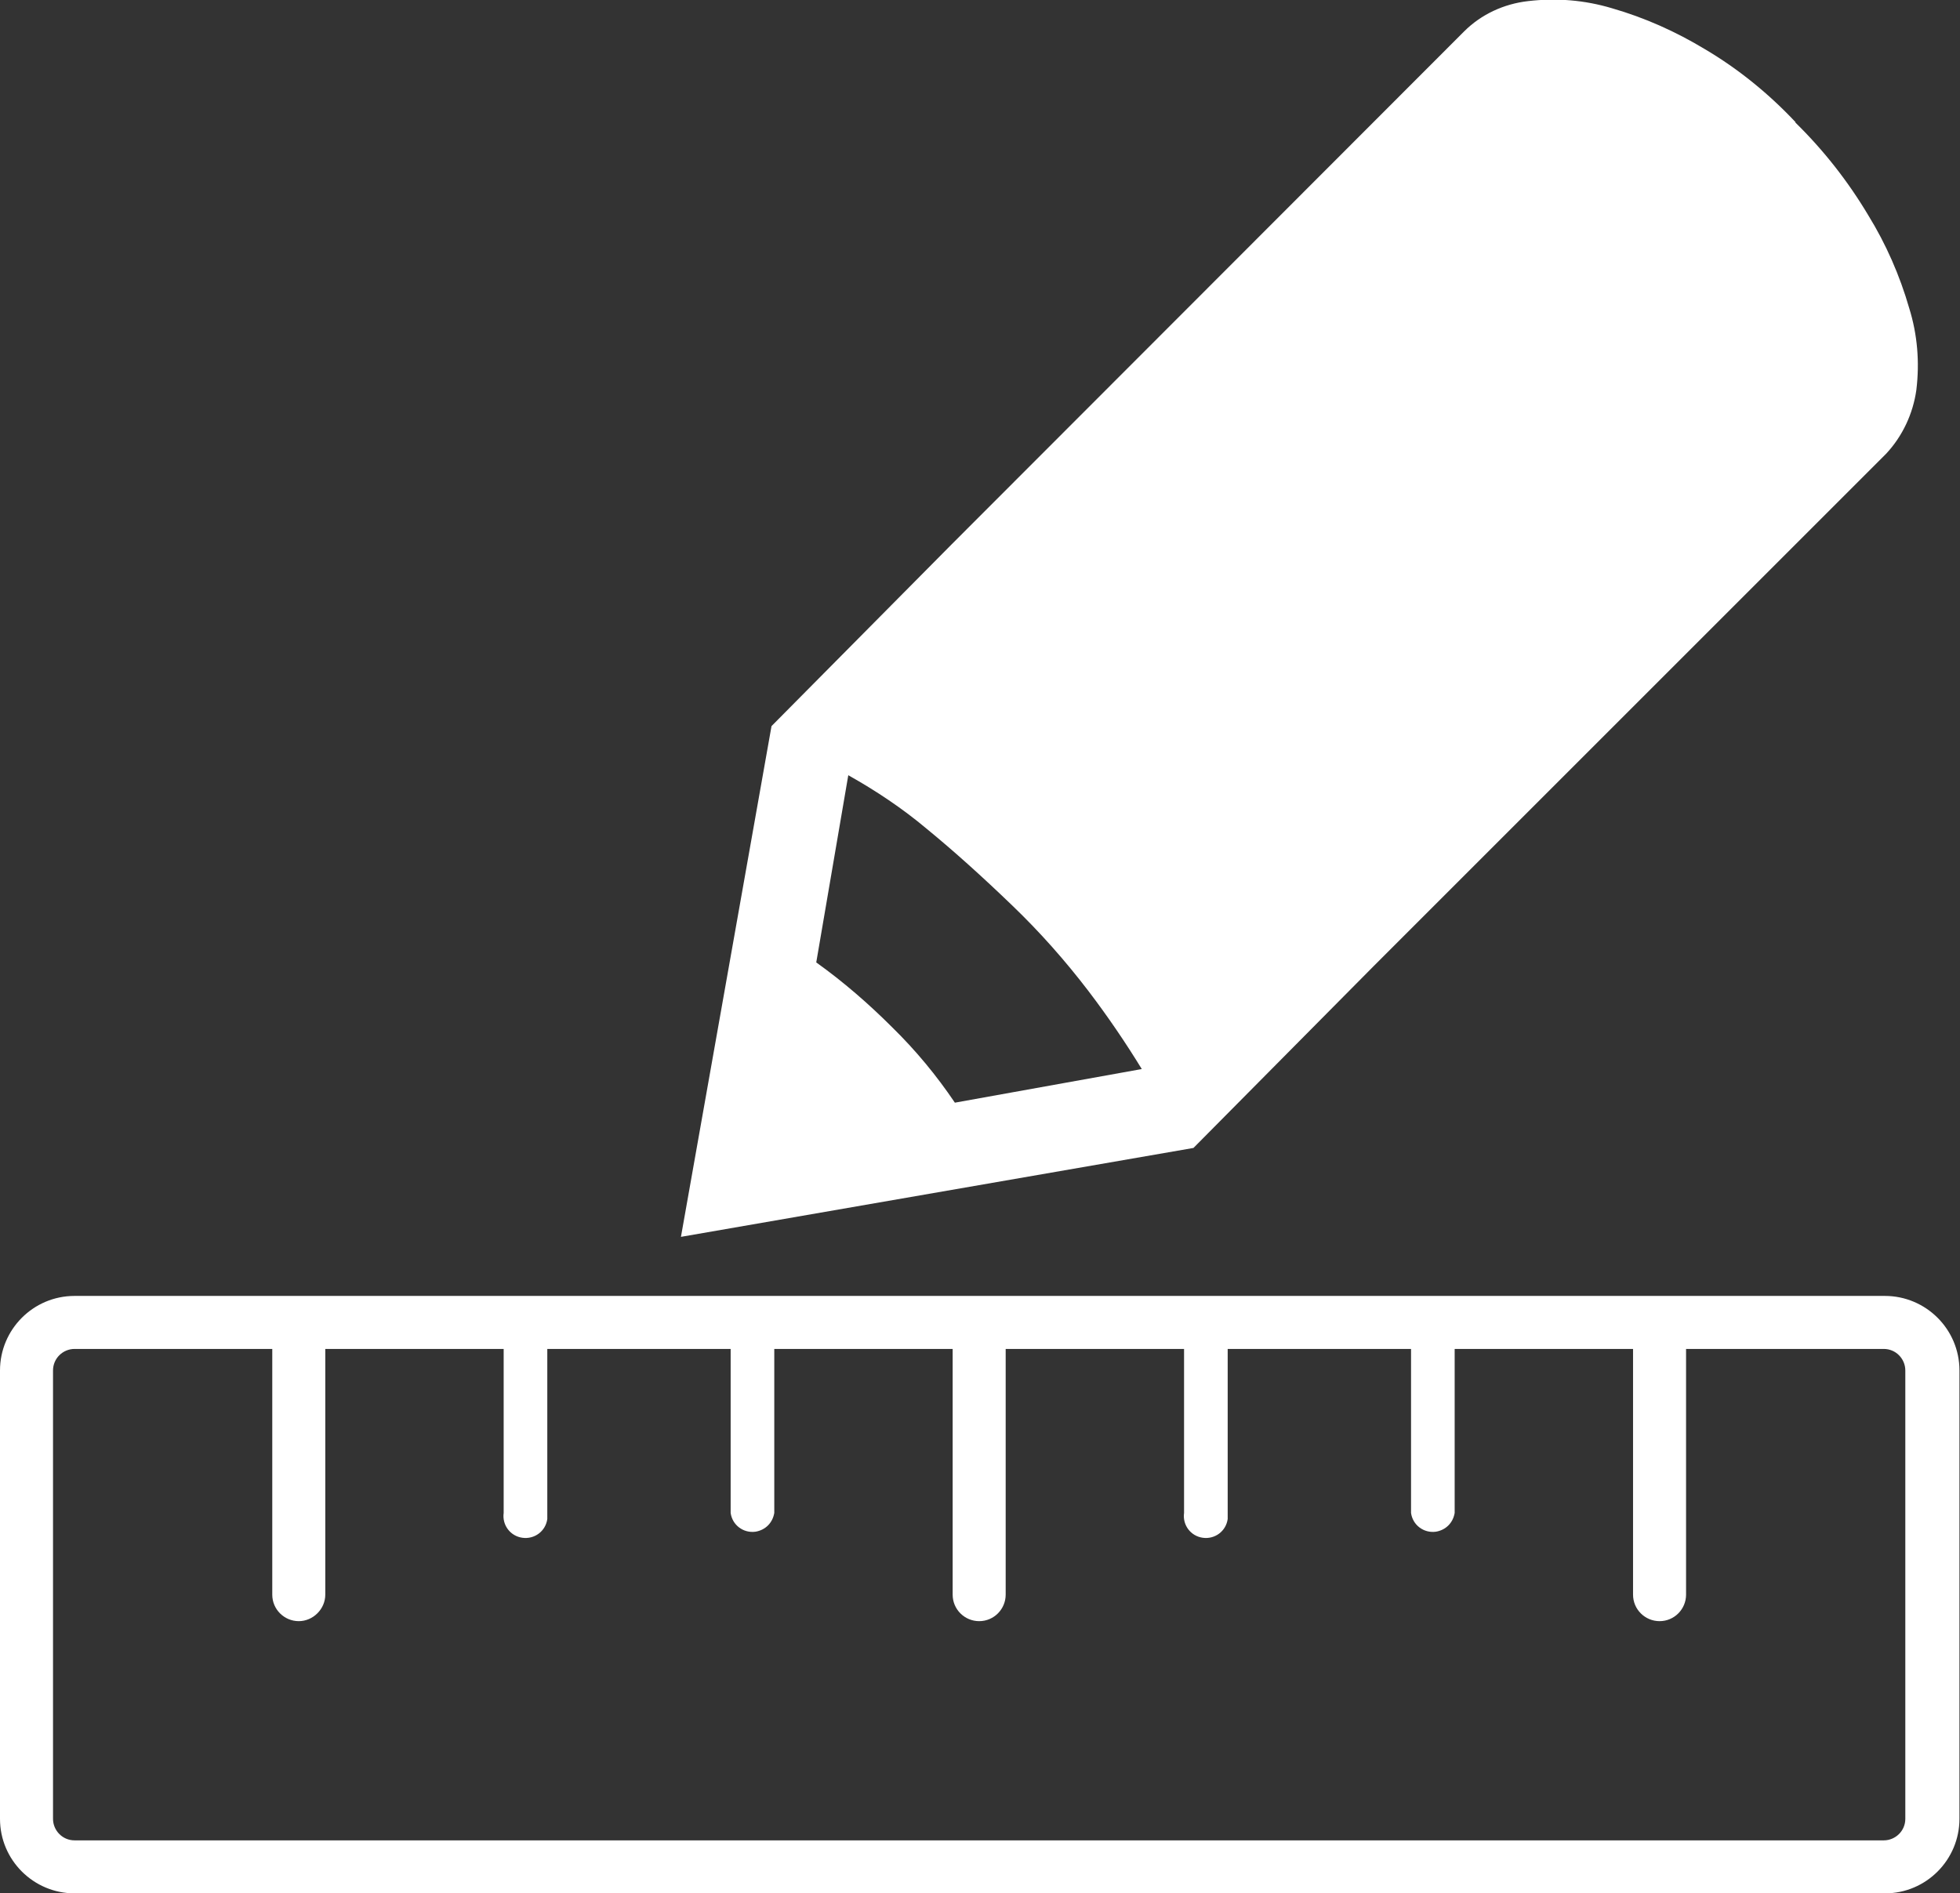
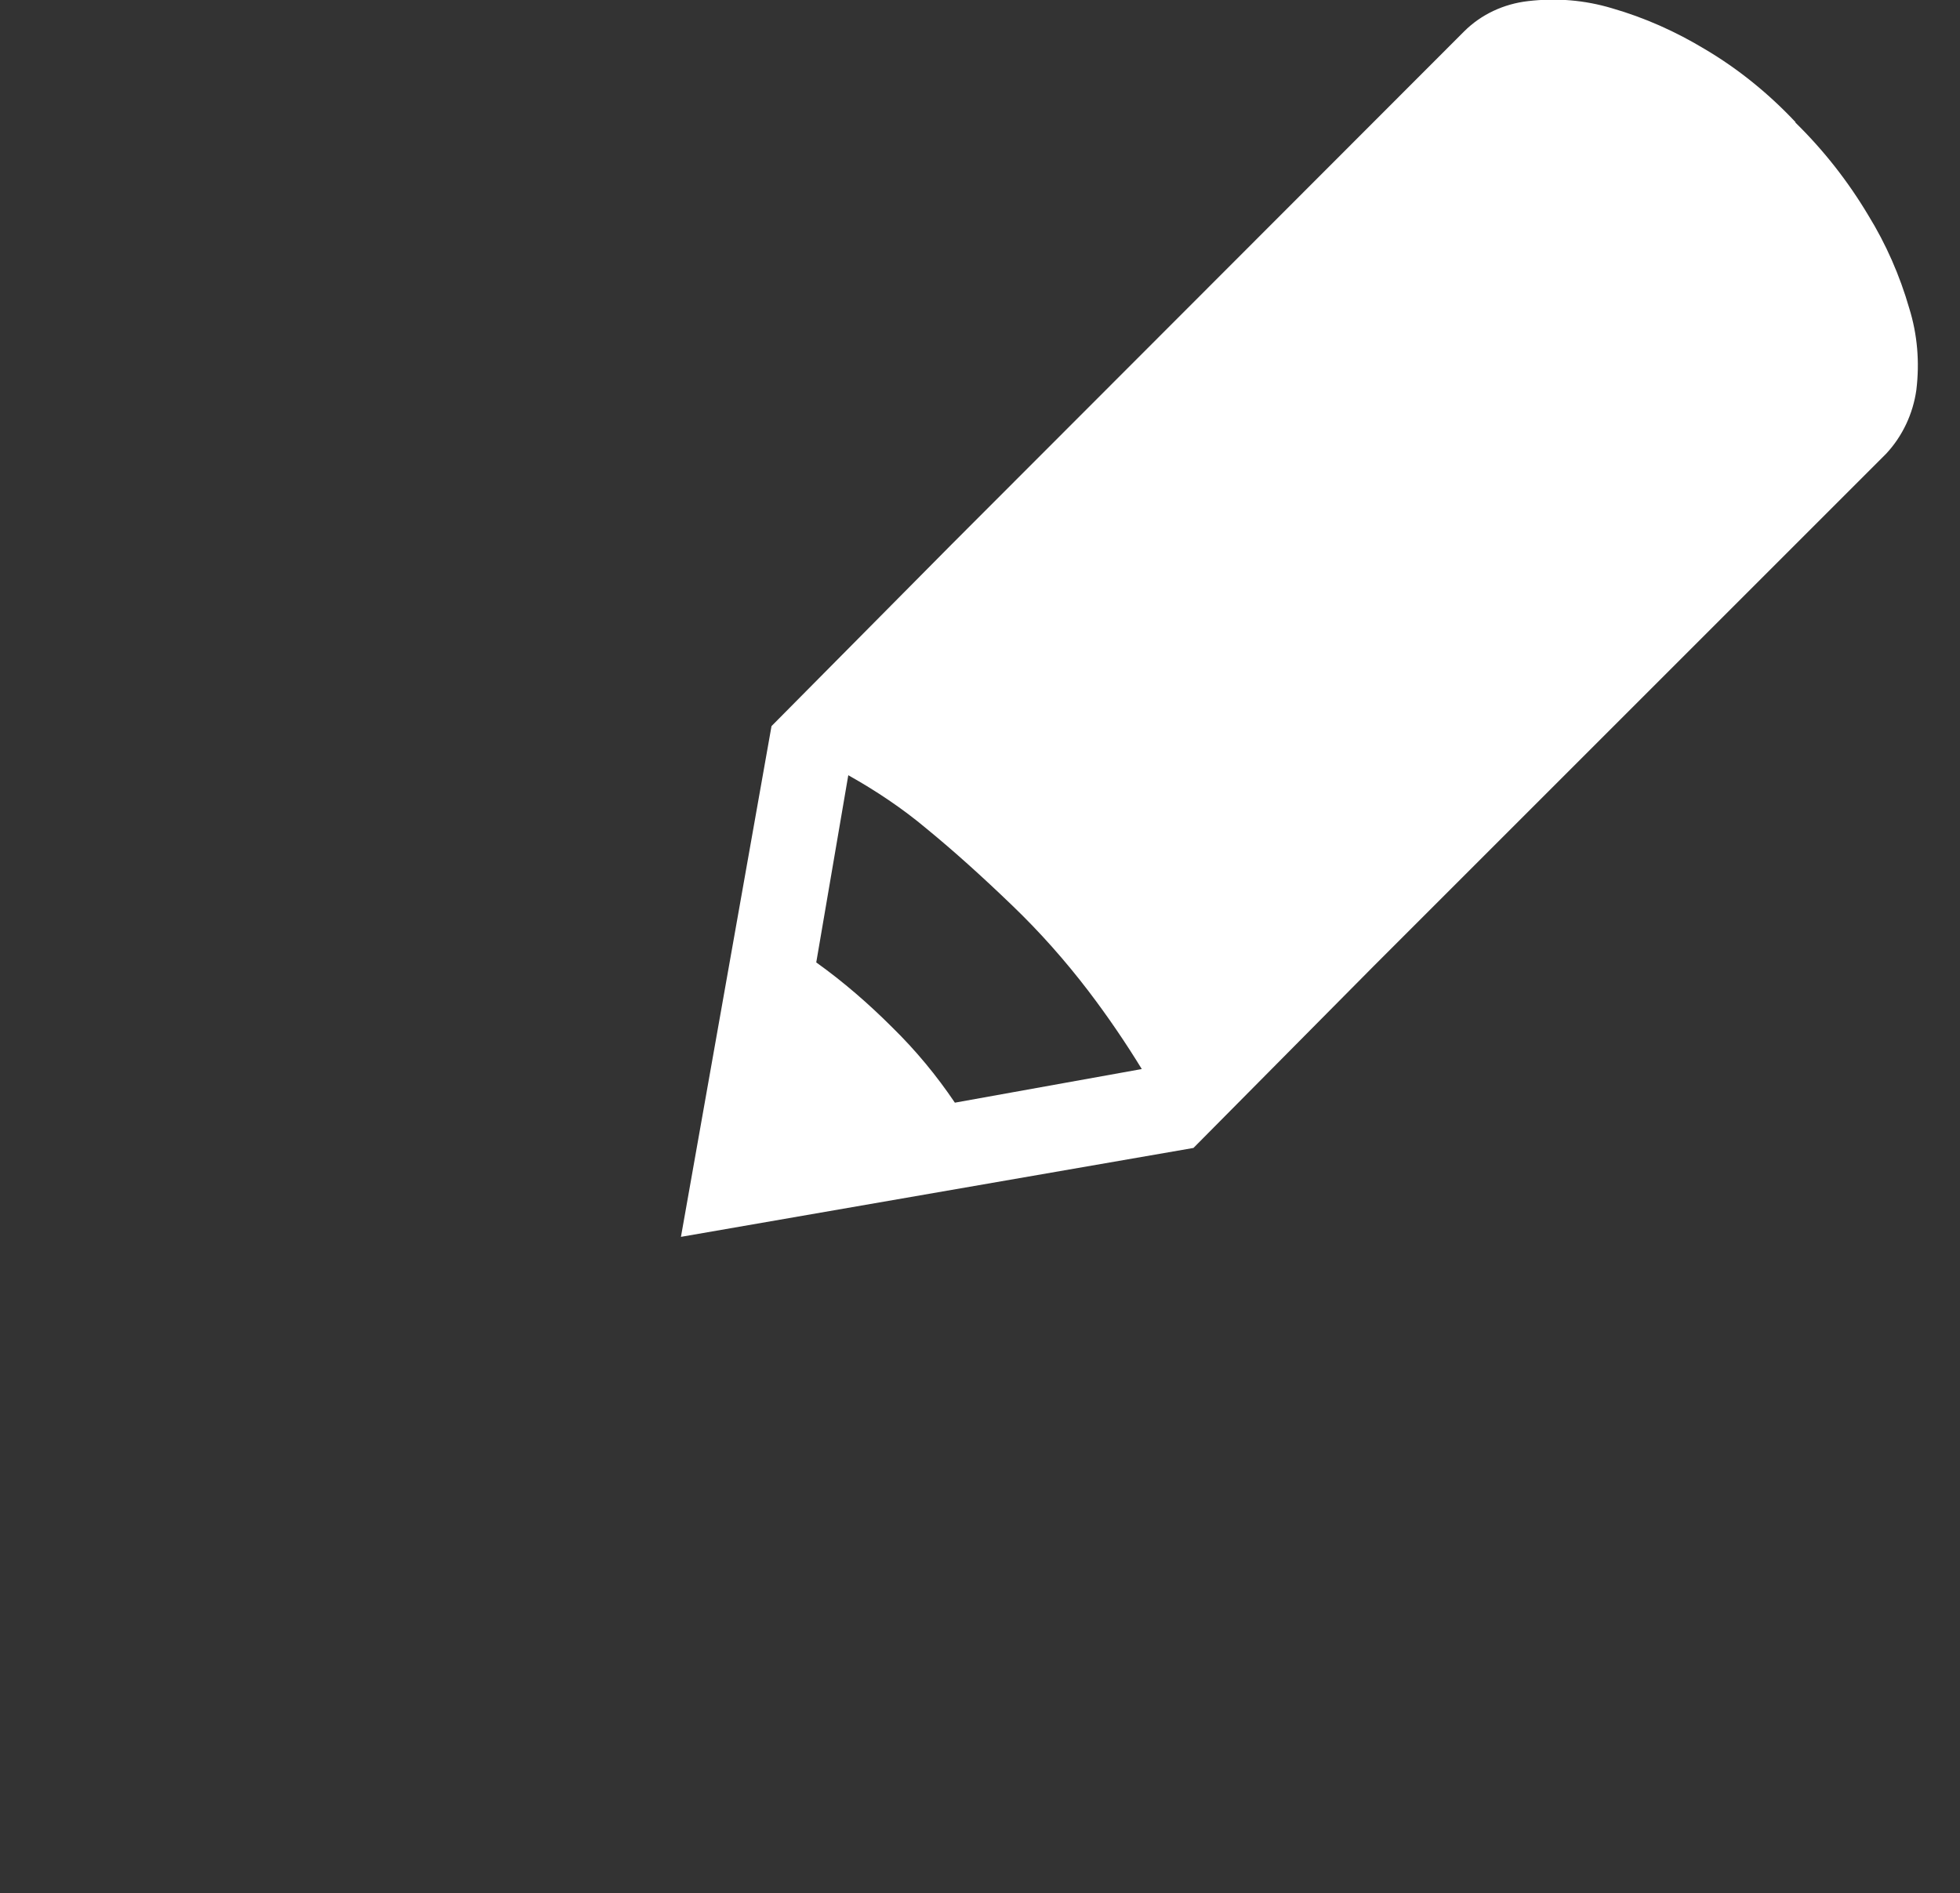
<svg xmlns="http://www.w3.org/2000/svg" id="_レイヤー_2" viewBox="0 0 35.49 34.29">
  <rect x="0" y="0" width="35.49" height="34.29" fill="#333333" stroke="none" />
  <defs>
    <style>.cls-1{fill:none;}.cls-2{clip-path:url(#clippath);}.cls-3{fill:#fff;}</style>
    <clipPath id="clippath">
-       <rect class="cls-1" y="23.47" width="35.49" height="10.83" />
-     </clipPath>
+       </clipPath>
  </defs>
  <g id="_レイヤー_1-2">
    <path id="pencil" class="cls-3" d="M32.51,2.22c.51,.5,.95,1.06,1.32,1.68,.32,.52,.57,1.09,.74,1.68,.15,.48,.19,.98,.13,1.48-.06,.43-.25,.84-.55,1.16l-9.28,9.28-3.26,3.29-9.28,1.61,1.64-9.25,3.26-3.29L26.51,.57c.31-.31,.72-.5,1.16-.55,.51-.06,1.02-.02,1.52,.13,.59,.17,1.15,.42,1.68,.74,.61,.36,1.16,.81,1.64,1.32h0Zm-11.83,17.15c-.3-.49-.62-.96-.97-1.42-.42-.55-.88-1.07-1.38-1.55-.54-.52-1.05-.98-1.55-1.39-.44-.37-.92-.69-1.42-.97l-.58,3.39c.49,.35,.95,.75,1.37,1.17,.43,.42,.81,.88,1.14,1.37l3.39-.61Z" />
    <g id="_グループ_77">
      <g class="cls-2">
        <g id="_グループ_76">
-           <path id="_パス_302" class="cls-3" d="M0,32.94c0,.75,.61,1.35,1.35,1.35H34.13c.75,0,1.35-.61,1.35-1.35v-8.12c0-.75-.61-1.35-1.35-1.35H1.35c-.75,0-1.35,.61-1.35,1.35v8.12Zm1.35-8.51h3.58v4.45c0,.27,.22,.48,.48,.48s.48-.22,.48-.48h0v-4.45h3.23v2.97c-.03,.22,.12,.42,.34,.45,.22,.03,.42-.12,.45-.34,0-.04,0-.08,0-.11v-2.97h3.32v2.97c.03,.22,.23,.37,.45,.34,.18-.03,.31-.16,.34-.34v-2.97h3.23v4.45c0,.27,.22,.48,.48,.48,.27,0,.48-.22,.48-.48h0v-4.45h3.23v2.97c-.03,.22,.12,.42,.34,.45,.22,.03,.42-.12,.45-.34,0-.04,0-.08,0-.11v-2.97h3.32v2.97c.03,.22,.23,.37,.45,.34,.18-.03,.31-.16,.34-.34v-2.97h3.23v4.45c0,.27,.22,.48,.48,.48,.27,0,.48-.22,.48-.48h0v-4.45h3.58c.22,0,.39,.18,.39,.39v8.12c0,.22-.18,.39-.39,.39H1.35c-.22,0-.39-.18-.39-.39v-8.12c0-.22,.18-.39,.39-.39h0" />
-         </g>
+           </g>
      </g>
    </g>
  </g>
</svg>